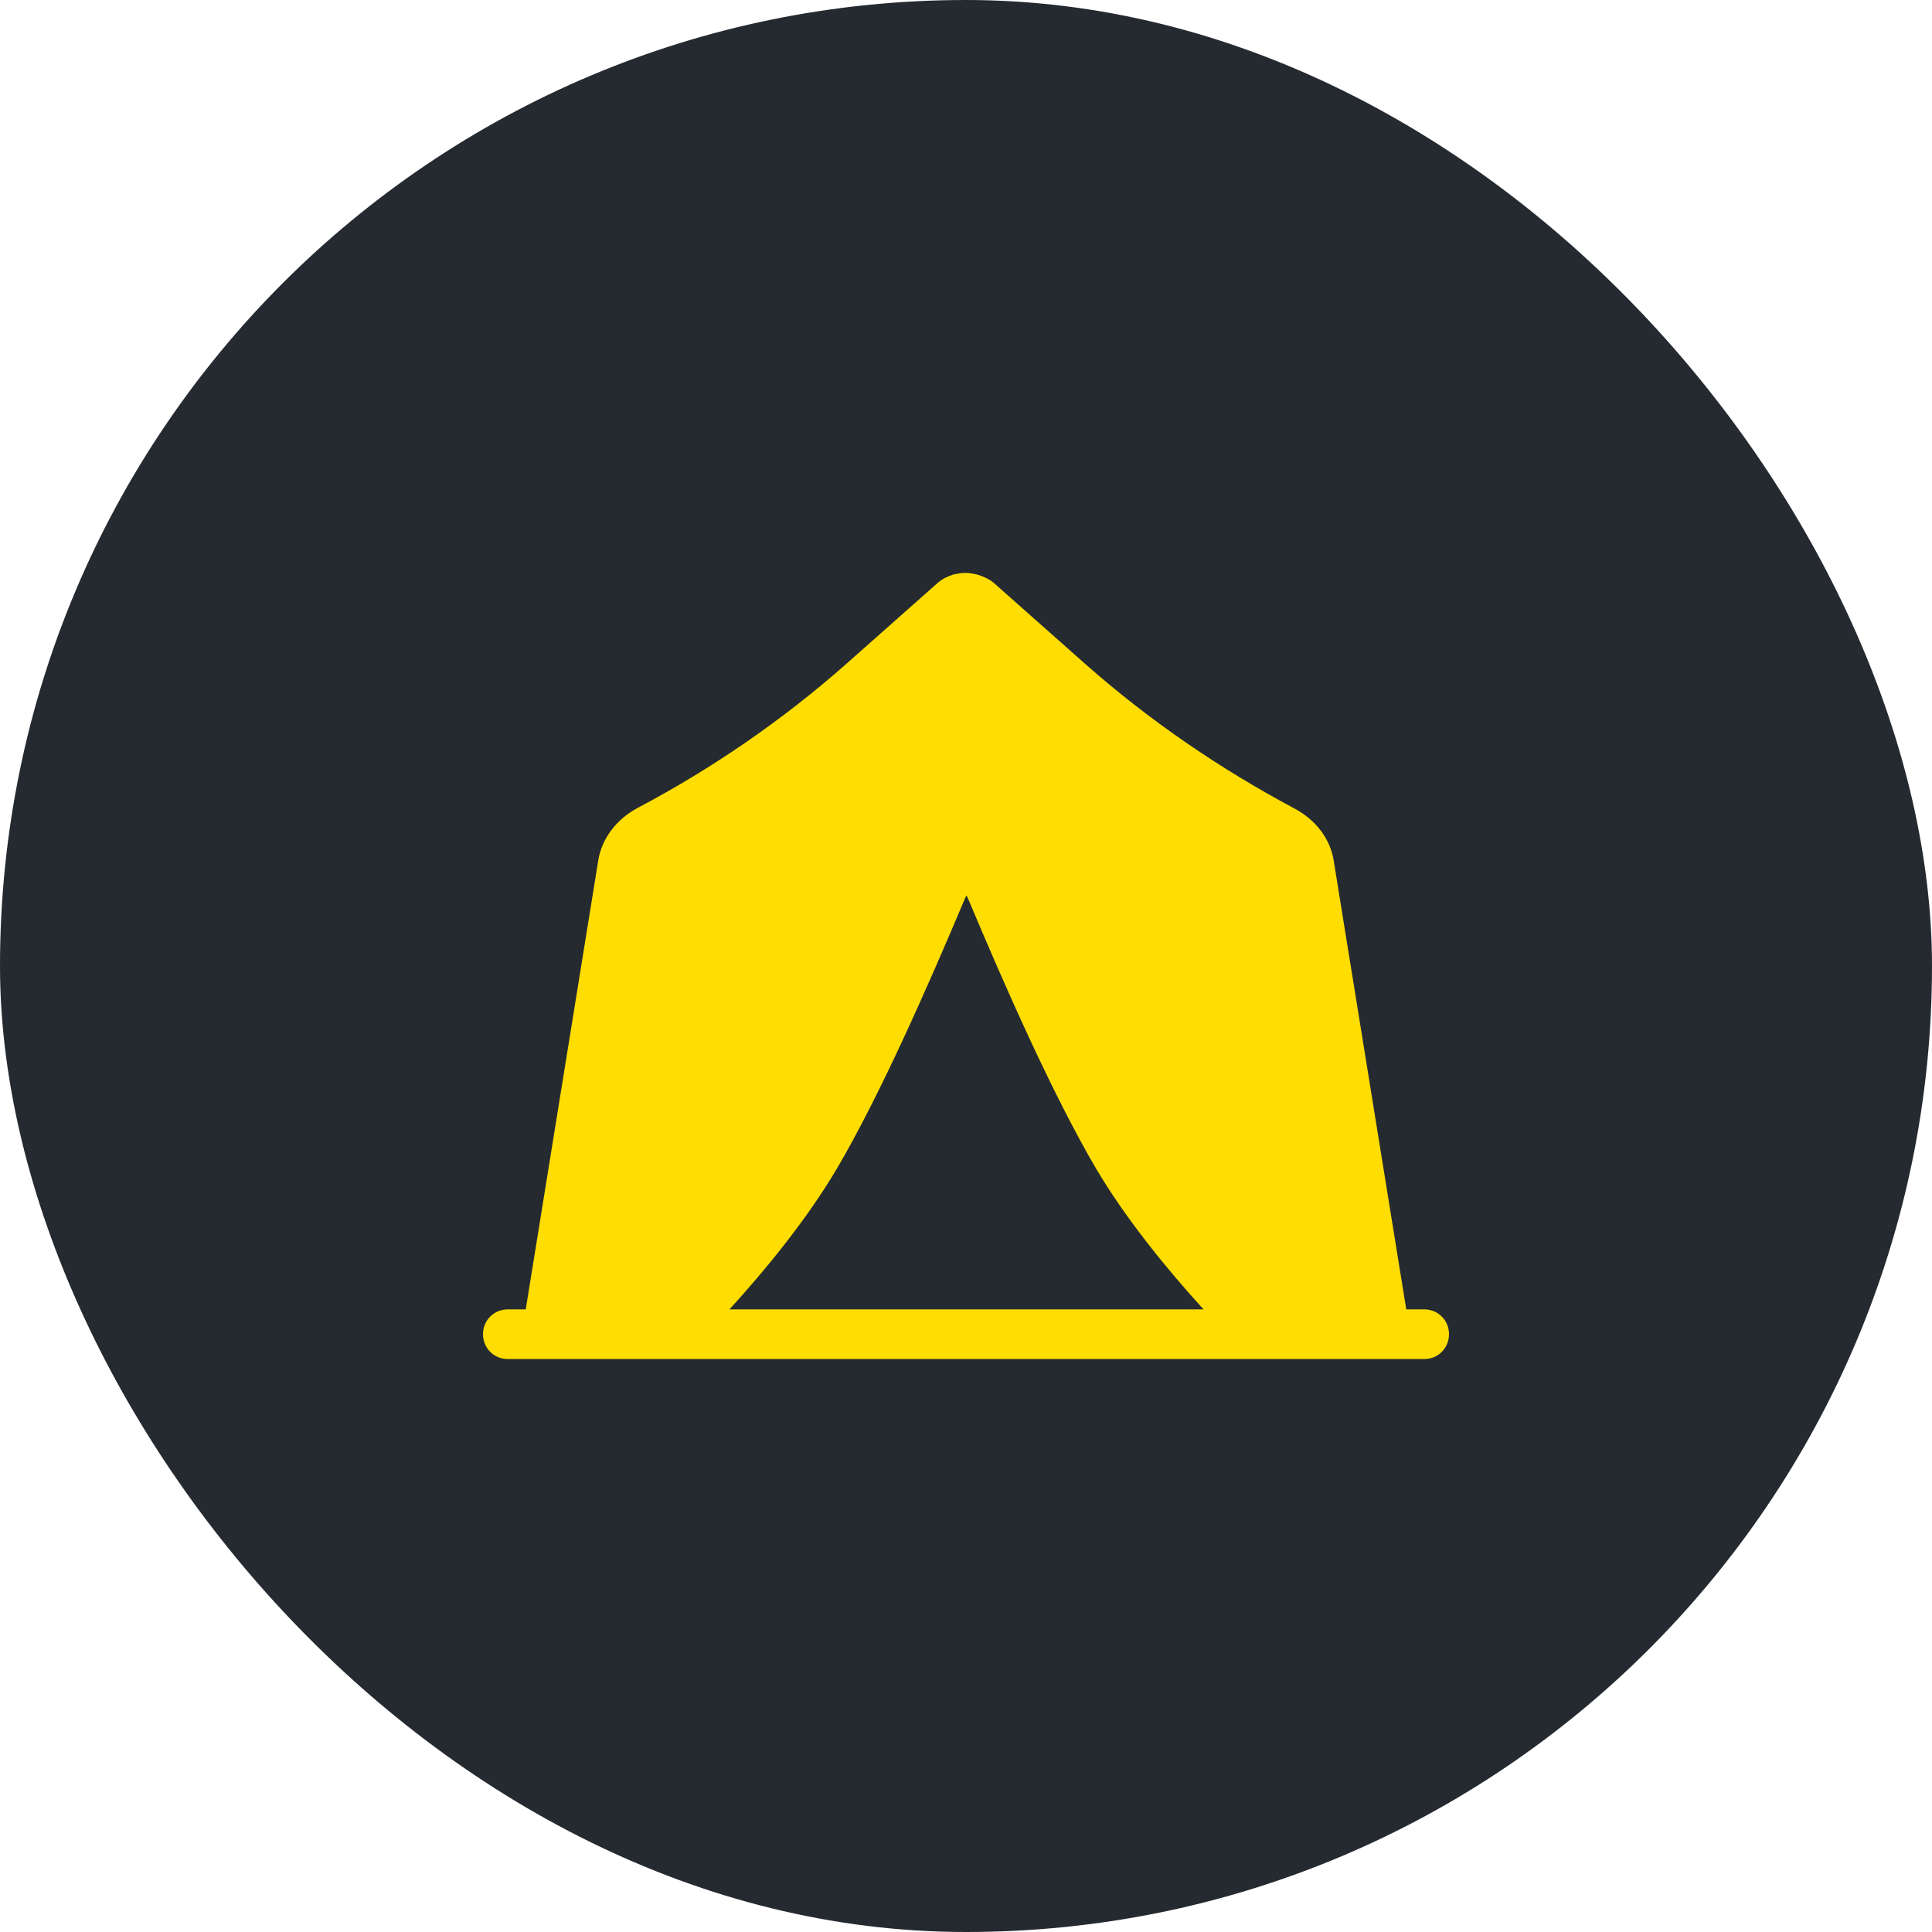
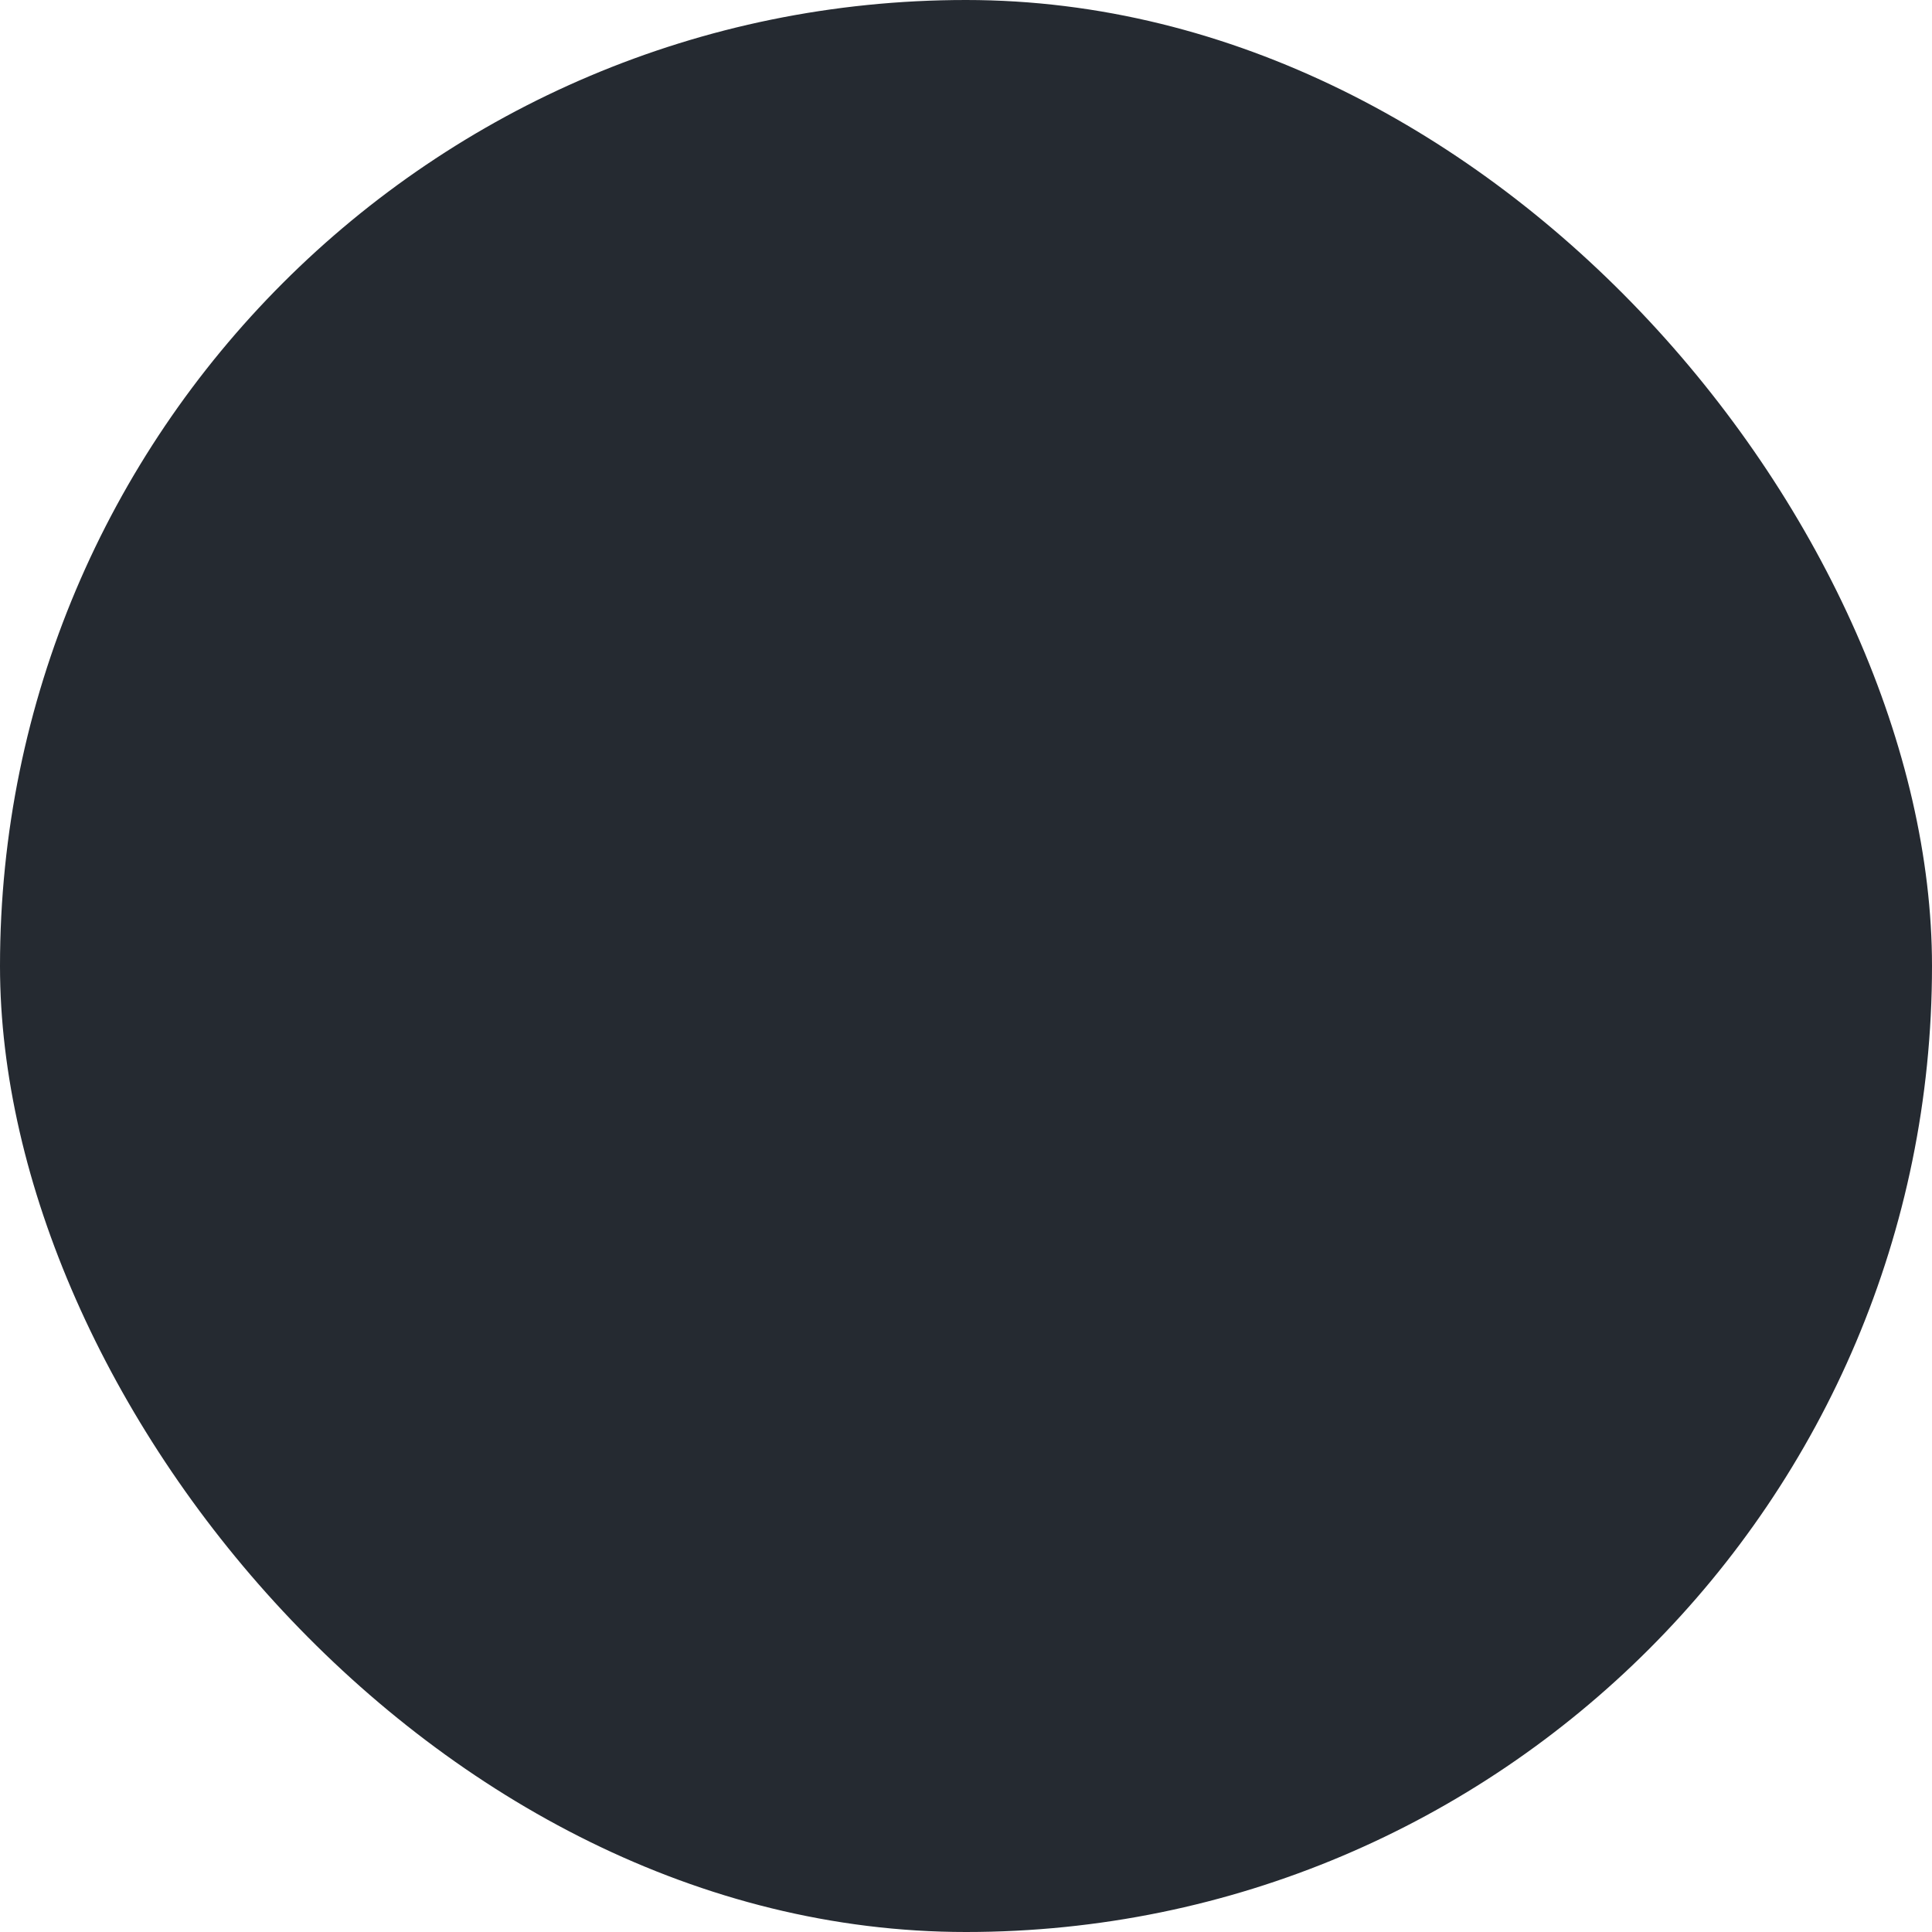
<svg xmlns="http://www.w3.org/2000/svg" width="40" height="40" viewBox="0 0 40 40" fill="none">
  <rect width="40" height="40" rx="20" fill="#252A31" />
-   <path d="M29.486 27.109H29.115L27.613 17.819C27.541 17.366 27.243 16.975 26.8 16.739C25.237 15.905 23.786 14.907 22.49 13.765L20.586 12.078C20.494 11.996 20.381 11.944 20.257 11.903C20.185 11.883 20.113 11.872 20.041 11.862C20.031 11.862 20.021 11.862 20 11.862C19.99 11.862 19.979 11.862 19.959 11.862C19.887 11.862 19.815 11.883 19.743 11.893C19.619 11.934 19.506 11.986 19.414 12.068L17.51 13.755C16.214 14.897 14.774 15.895 13.2 16.728C12.757 16.965 12.459 17.366 12.387 17.809L10.885 27.109H10.514C10.226 27.109 10 27.335 10 27.623C10 27.911 10.226 28.138 10.514 28.138H29.486C29.774 28.138 30 27.911 30 27.623C30 27.335 29.774 27.109 29.486 27.109ZM15.103 27.109C15.844 26.296 16.698 25.257 17.325 24.198C18.21 22.695 19.208 20.432 19.979 18.601L20.01 18.539L20.041 18.601C20.813 20.442 21.811 22.695 22.695 24.198C23.323 25.257 24.177 26.296 24.918 27.109H15.103Z" fill="#FFDD00" />
</svg>